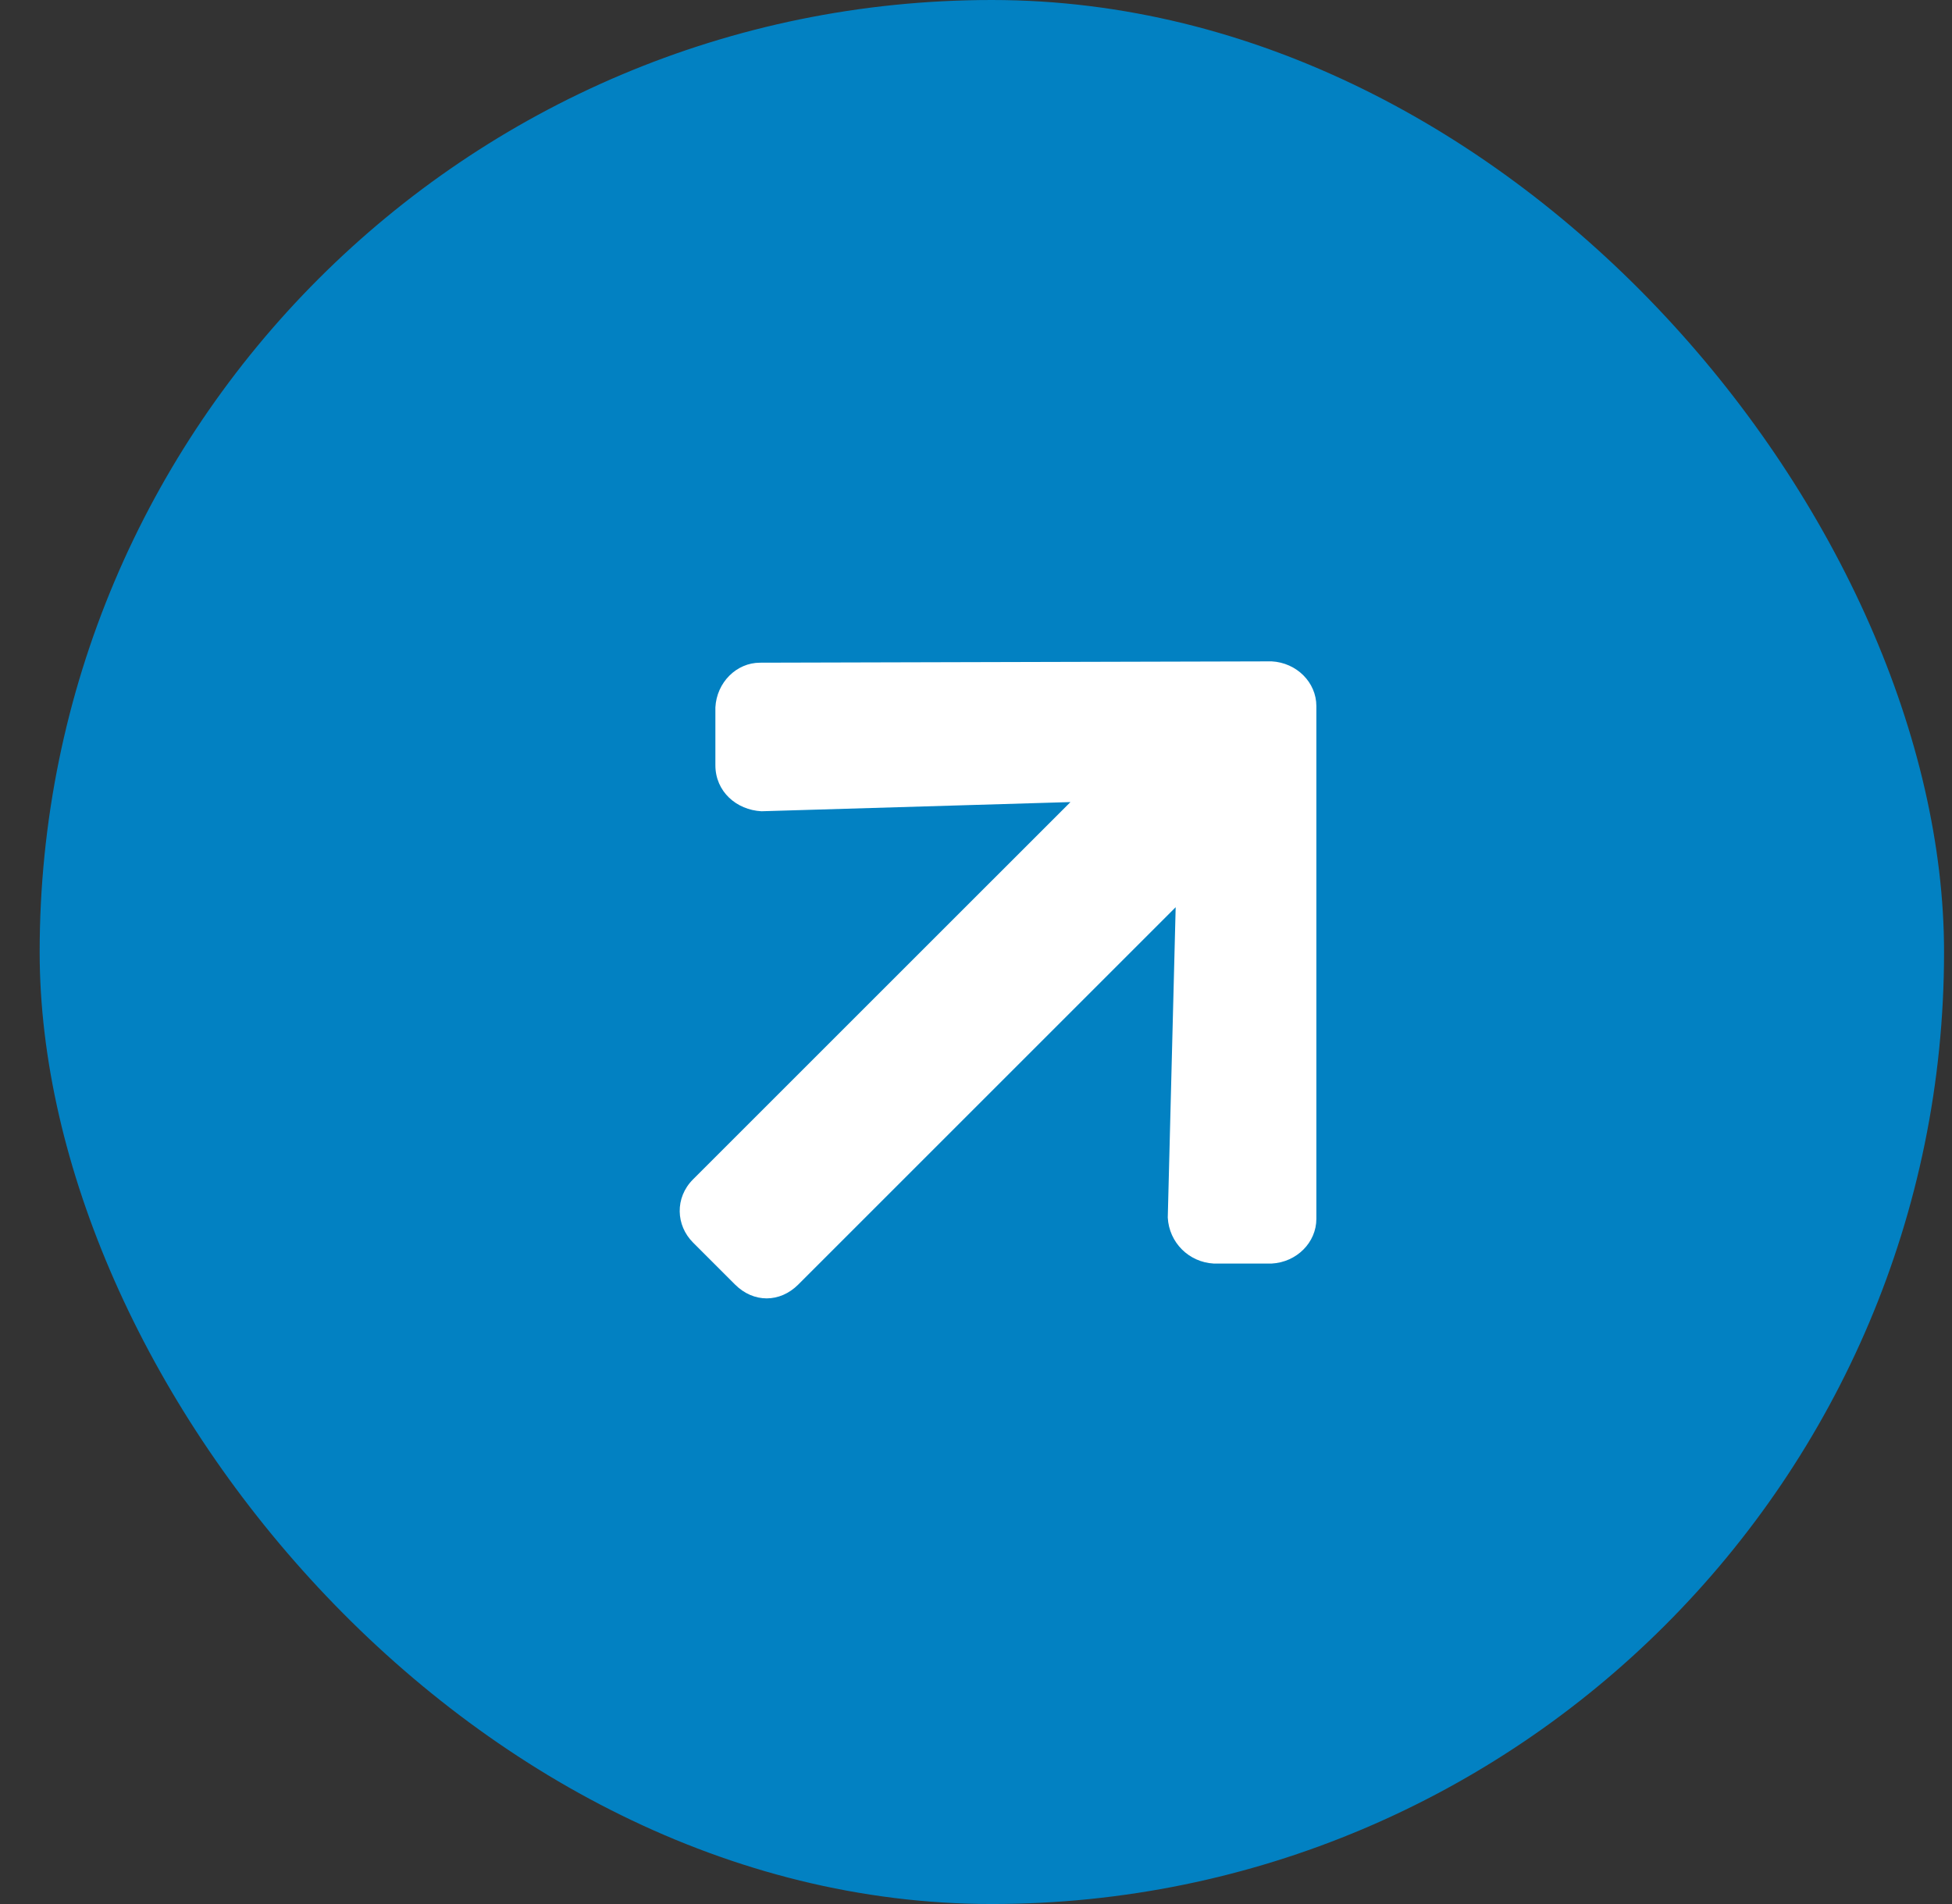
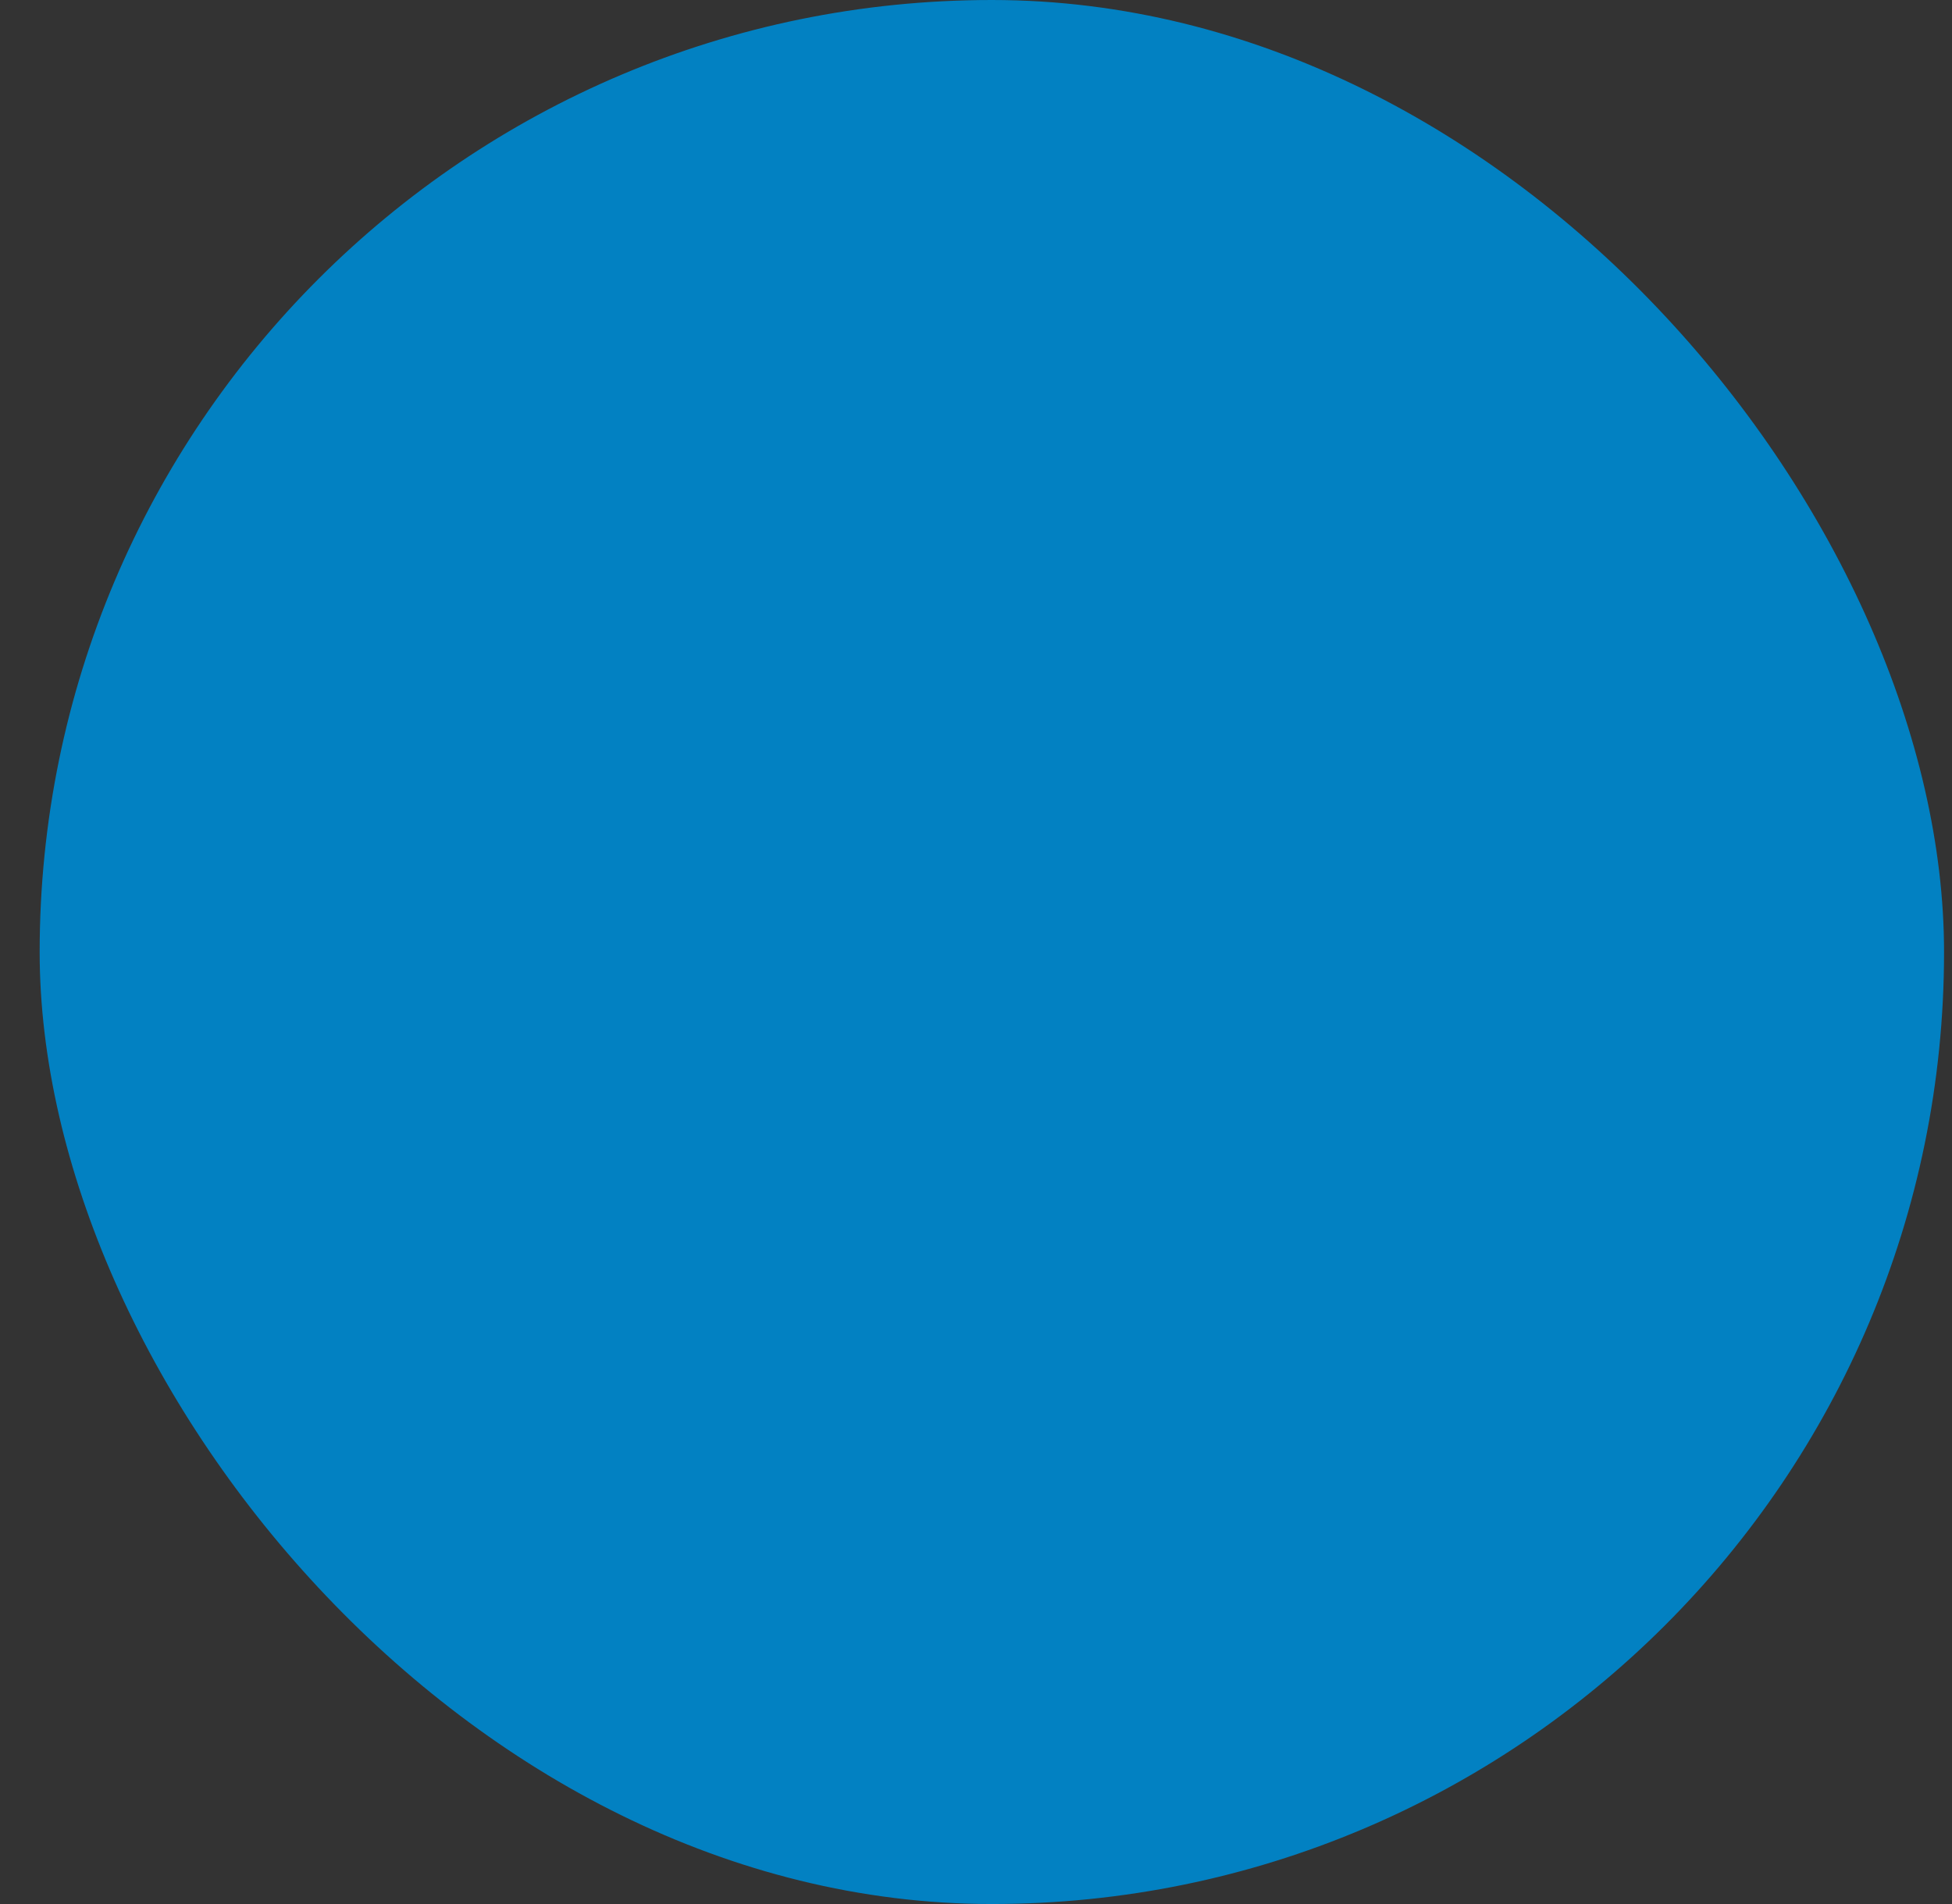
<svg xmlns="http://www.w3.org/2000/svg" width="41" height="40" viewBox="0 0 41 40" fill="none">
  <rect x="0" y="0" width="41" height="40" fill="#333333" stroke="none" />
  <rect x="0.833" width="40" height="40" rx="20" fill="#0281C2" />
-   <path d="M15.026 16.076V14.861C15.054 14.336 15.468 13.922 15.965 13.922L26.71 13.894C27.235 13.922 27.649 14.336 27.649 14.833V25.606C27.649 26.103 27.235 26.517 26.71 26.545H25.494C24.97 26.517 24.555 26.103 24.528 25.578L24.694 19.059L16.766 26.987C16.379 27.373 15.827 27.373 15.44 26.987L14.556 26.103C14.197 25.744 14.17 25.164 14.556 24.777L22.484 16.85L15.993 17.043C15.468 17.015 15.026 16.629 15.026 16.076Z" fill="white" />
</svg>